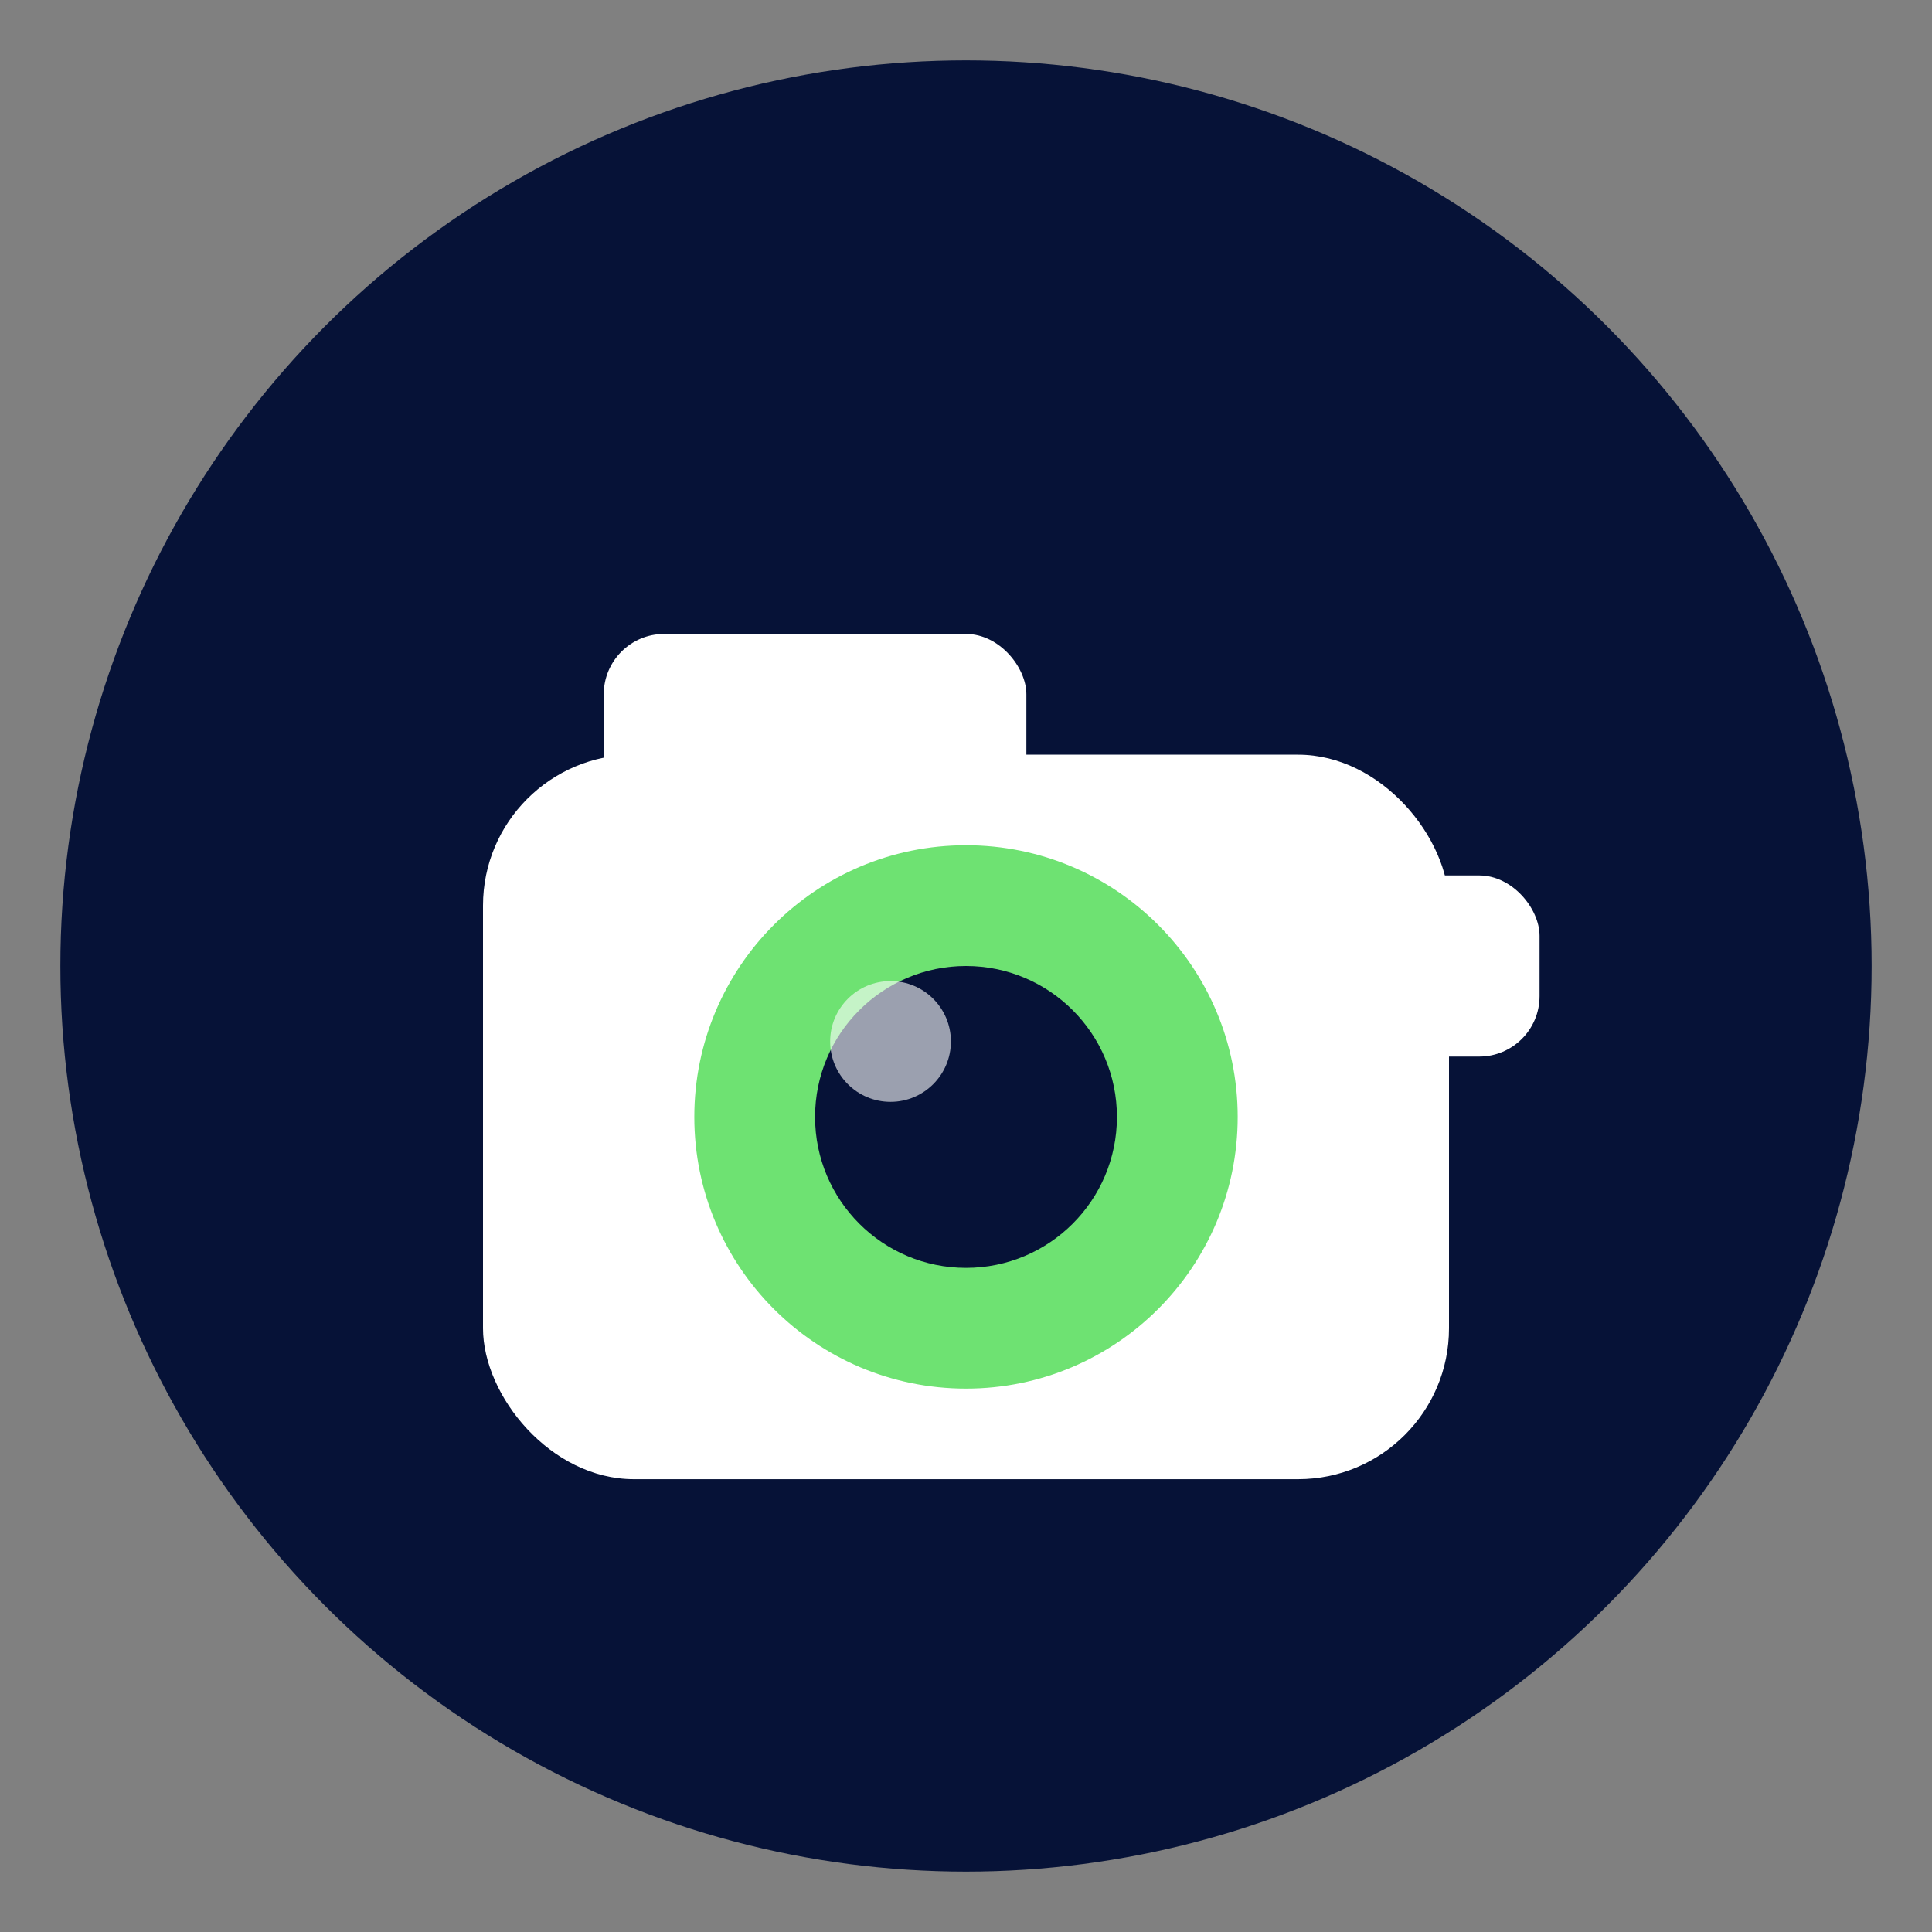
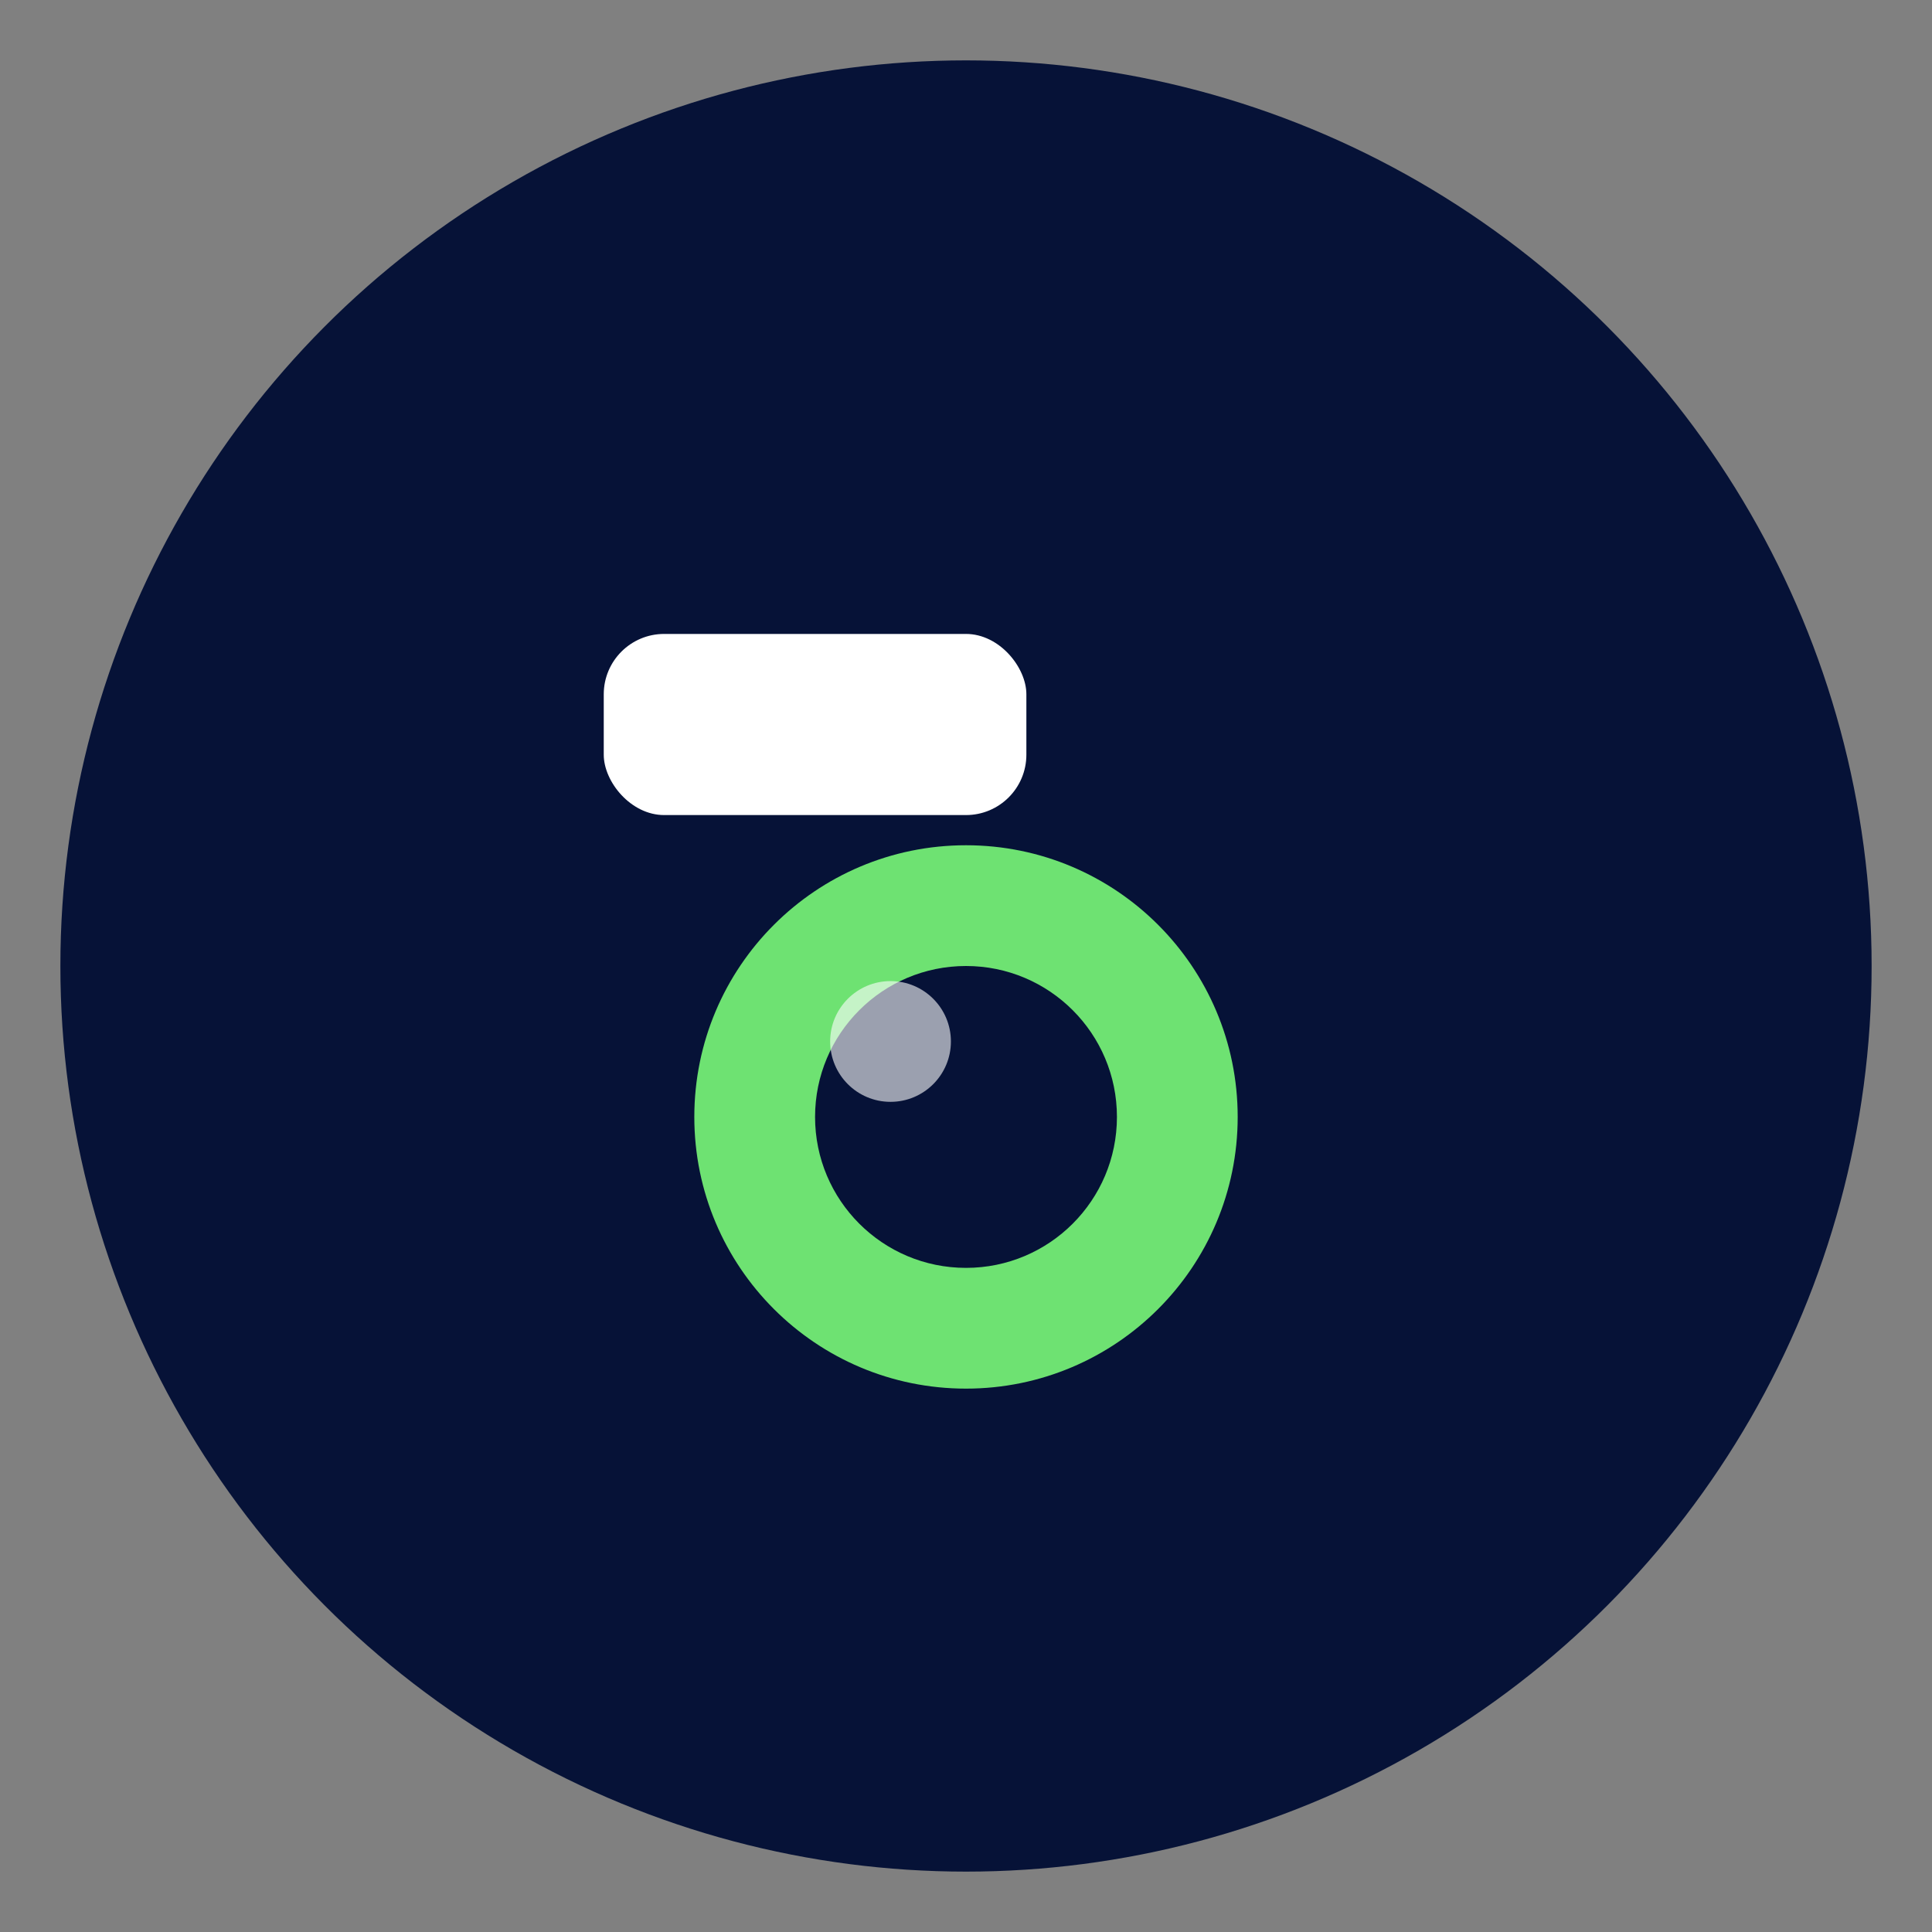
<svg xmlns="http://www.w3.org/2000/svg" viewBox="0 0 64 64" role="img" aria-label="i-kamery.pl">
  <rect x="0" y="0" width="64" height="64" fill="#808080" stroke="none" />
  <circle cx="32" cy="32" r="30" fill="#061237" />
  <g fill="#fff">
-     <rect x="16" y="25" width="32" height="24" rx="5" />
    <rect x="20" y="21" width="14" height="6" rx="2" />
-     <rect x="44" y="29" width="7" height="6" rx="2" />
  </g>
  <circle cx="32" cy="37" r="9" fill="#6EE272" />
  <circle cx="32" cy="37" r="5" fill="#061237" />
  <circle cx="29.5" cy="34.5" r="2" fill="#fff" opacity="0.6" />
</svg>